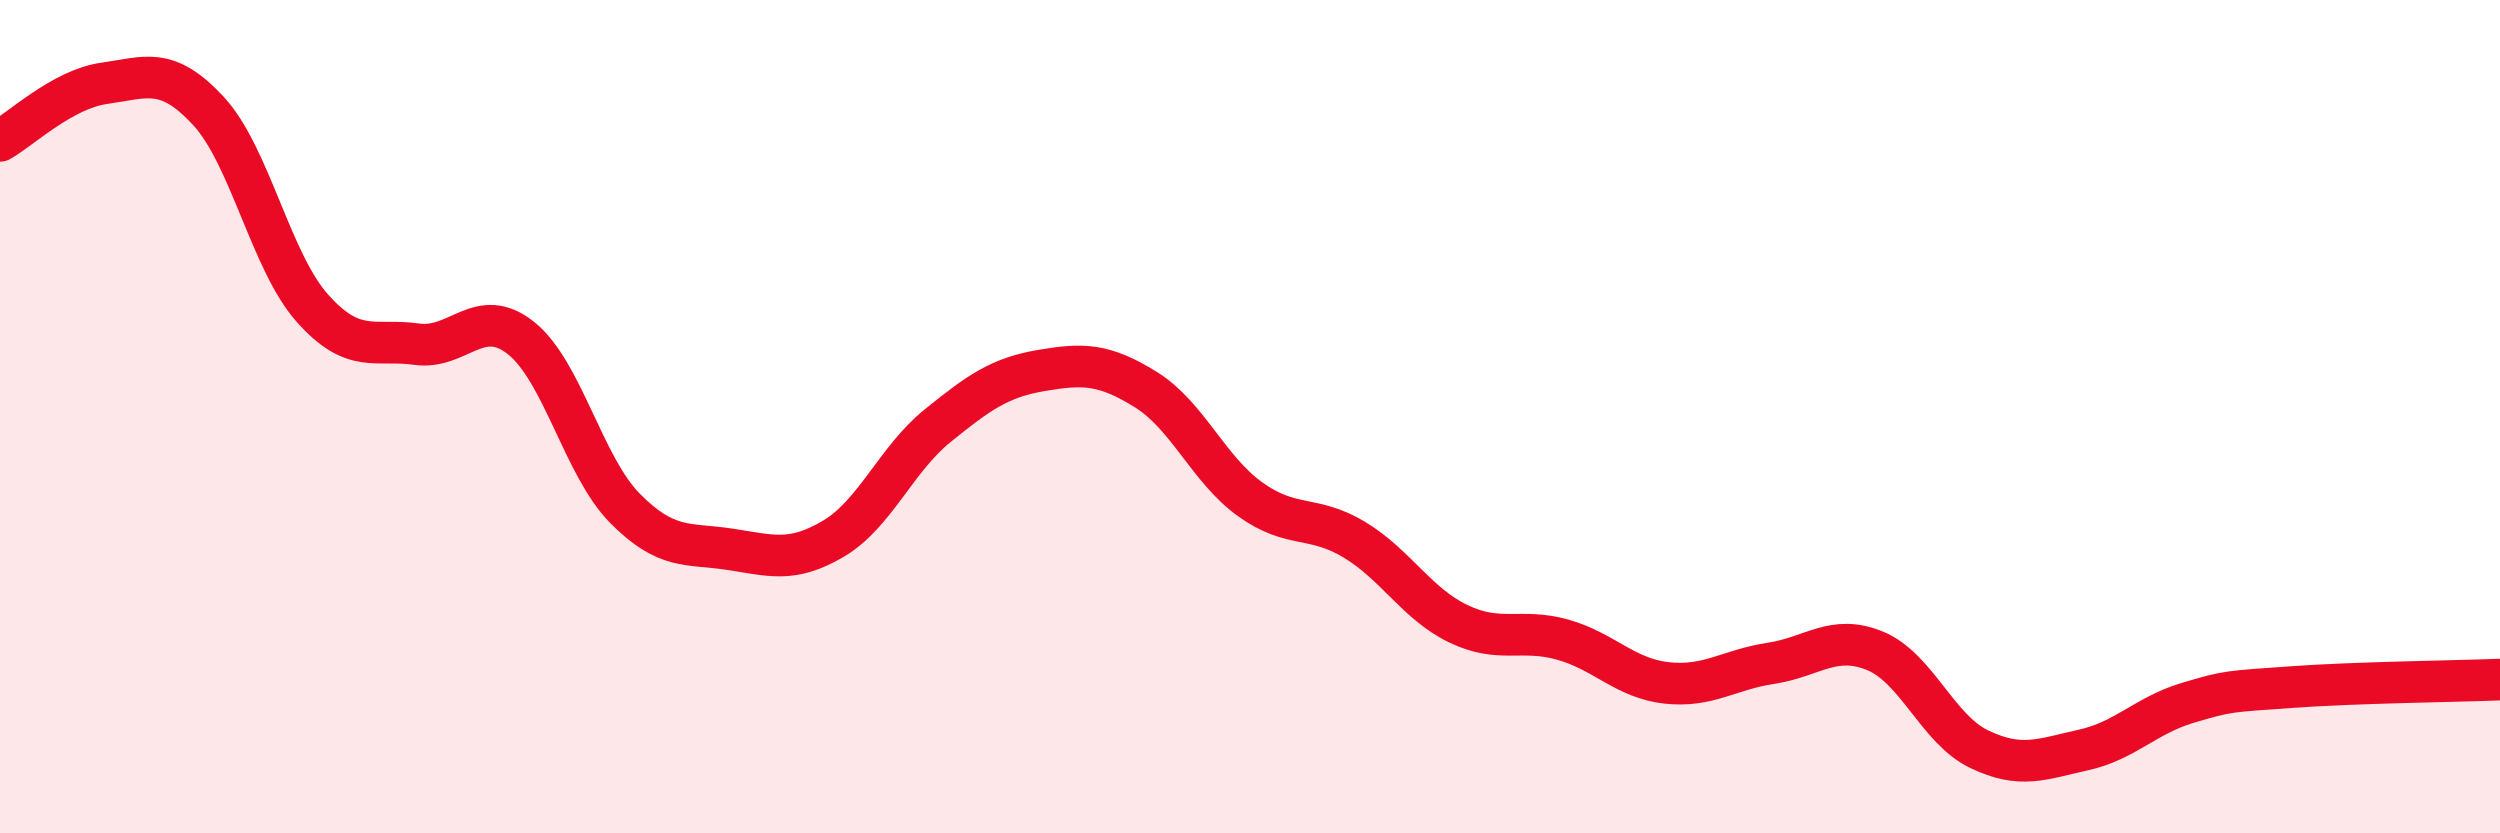
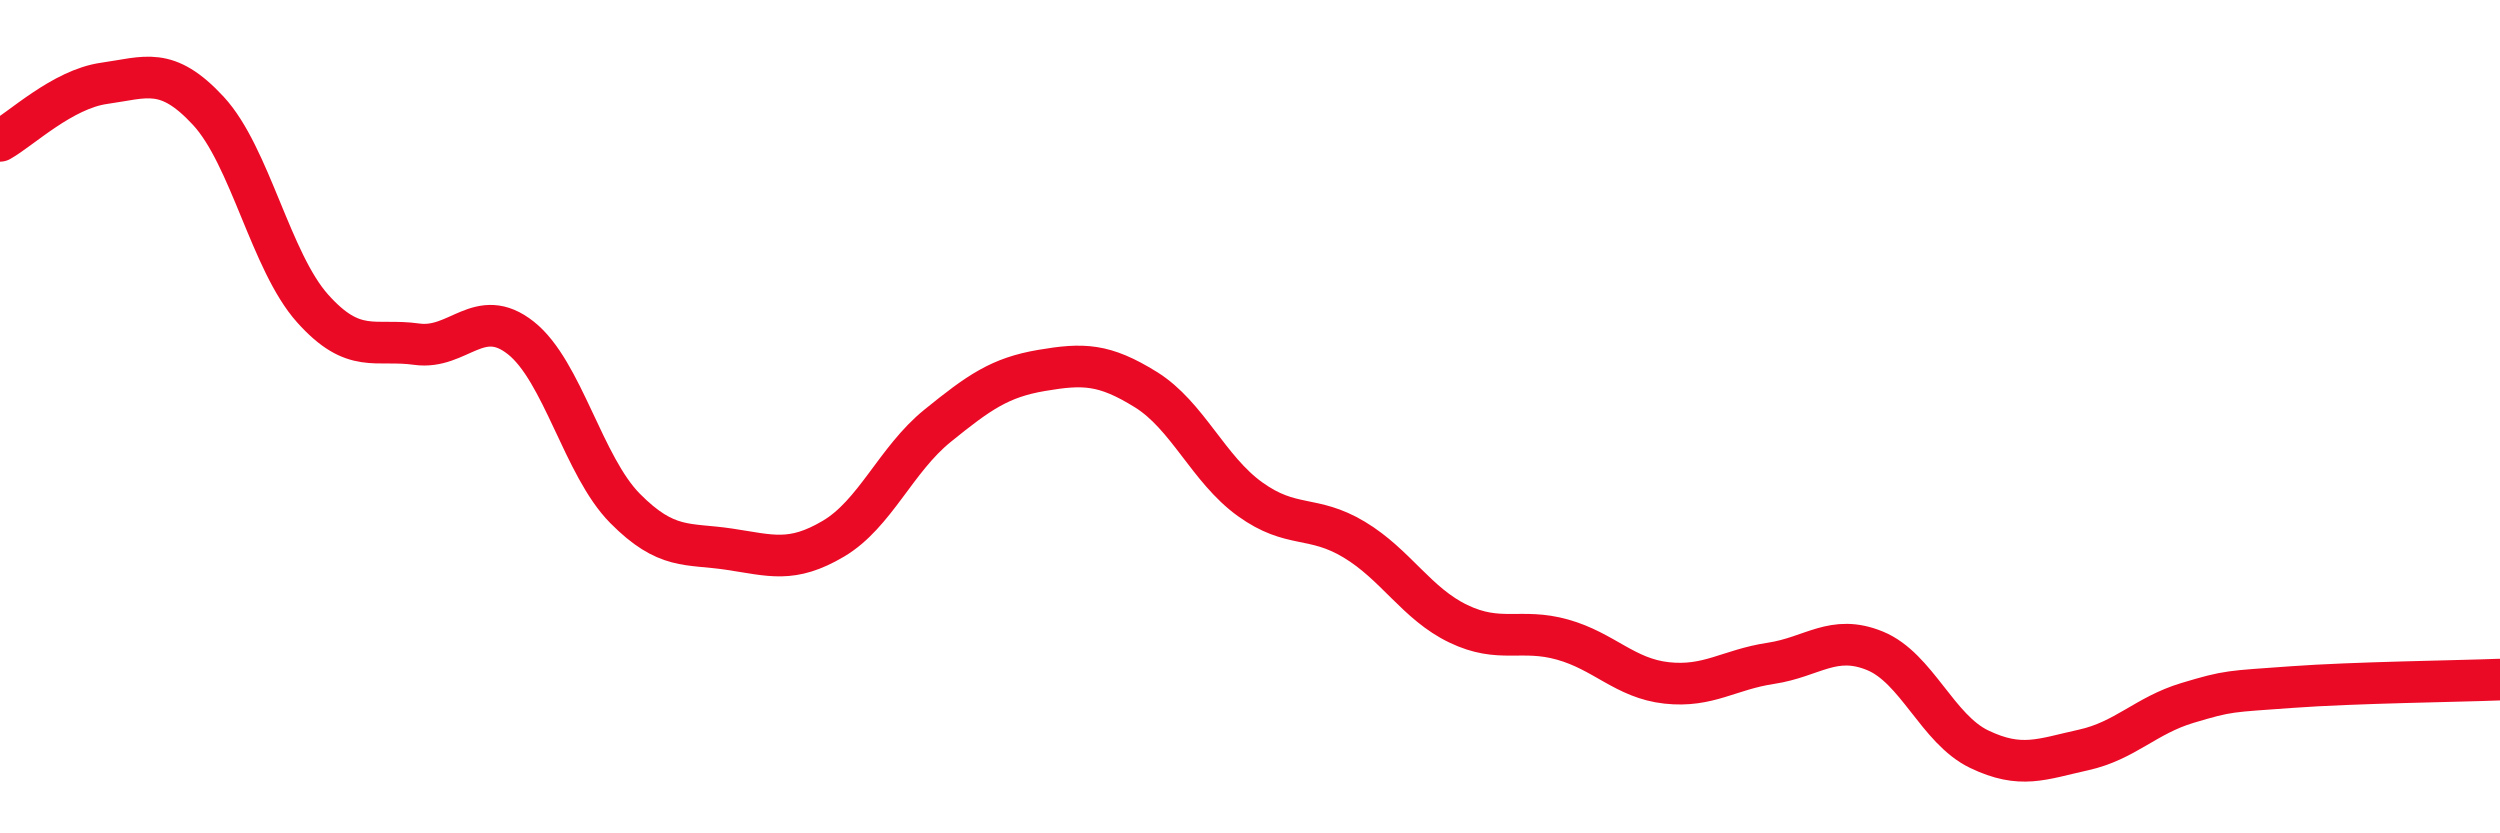
<svg xmlns="http://www.w3.org/2000/svg" width="60" height="20" viewBox="0 0 60 20">
-   <path d="M 0,3.38 C 0.5,3.1 1.5,2.14 2.5,2 C 3.5,1.86 4,1.58 5,2.66 C 6,3.74 6.5,6.28 7.5,7.4 C 8.5,8.52 9,8.12 10,8.26 C 11,8.4 11.5,7.32 12.5,8.11 C 13.5,8.9 14,11.19 15,12.2 C 16,13.21 16.5,13.03 17.5,13.18 C 18.5,13.33 19,13.52 20,12.93 C 21,12.34 21.5,11.03 22.5,10.22 C 23.5,9.41 24,9.06 25,8.89 C 26,8.72 26.5,8.73 27.5,9.35 C 28.5,9.97 29,11.26 30,11.98 C 31,12.7 31.5,12.35 32.5,12.95 C 33.5,13.55 34,14.49 35,14.97 C 36,15.45 36.5,15.07 37.5,15.35 C 38.5,15.63 39,16.28 40,16.39 C 41,16.5 41.5,16.07 42.5,15.92 C 43.5,15.77 44,15.21 45,15.62 C 46,16.03 46.5,17.5 47.5,17.98 C 48.5,18.46 49,18.22 50,18 C 51,17.78 51.5,17.17 52.5,16.87 C 53.5,16.57 53.5,16.6 55,16.49 C 56.5,16.38 59,16.35 60,16.31L60 20L0 20Z" fill="#EB0A25" opacity="0.1" stroke-linecap="round" stroke-linejoin="round" />
  <path d="M 0,3.38 C 0.5,3.1 1.5,2.14 2.5,2 C 3.5,1.86 4,1.58 5,2.66 C 6,3.74 6.5,6.28 7.5,7.4 C 8.5,8.52 9,8.12 10,8.26 C 11,8.4 11.5,7.32 12.5,8.11 C 13.5,8.9 14,11.19 15,12.2 C 16,13.21 16.5,13.03 17.5,13.18 C 18.5,13.33 19,13.52 20,12.93 C 21,12.34 21.5,11.03 22.5,10.22 C 23.5,9.41 24,9.06 25,8.89 C 26,8.72 26.5,8.73 27.5,9.35 C 28.5,9.97 29,11.26 30,11.98 C 31,12.7 31.5,12.35 32.5,12.95 C 33.5,13.55 34,14.49 35,14.97 C 36,15.45 36.5,15.07 37.5,15.35 C 38.5,15.63 39,16.28 40,16.39 C 41,16.5 41.5,16.07 42.5,15.92 C 43.5,15.77 44,15.21 45,15.62 C 46,16.03 46.5,17.5 47.5,17.98 C 48.5,18.46 49,18.22 50,18 C 51,17.78 51.5,17.17 52.5,16.87 C 53.5,16.57 53.5,16.6 55,16.49 C 56.5,16.38 59,16.35 60,16.31" stroke="#EB0A25" stroke-width="1" fill="none" stroke-linecap="round" stroke-linejoin="round" />
</svg>